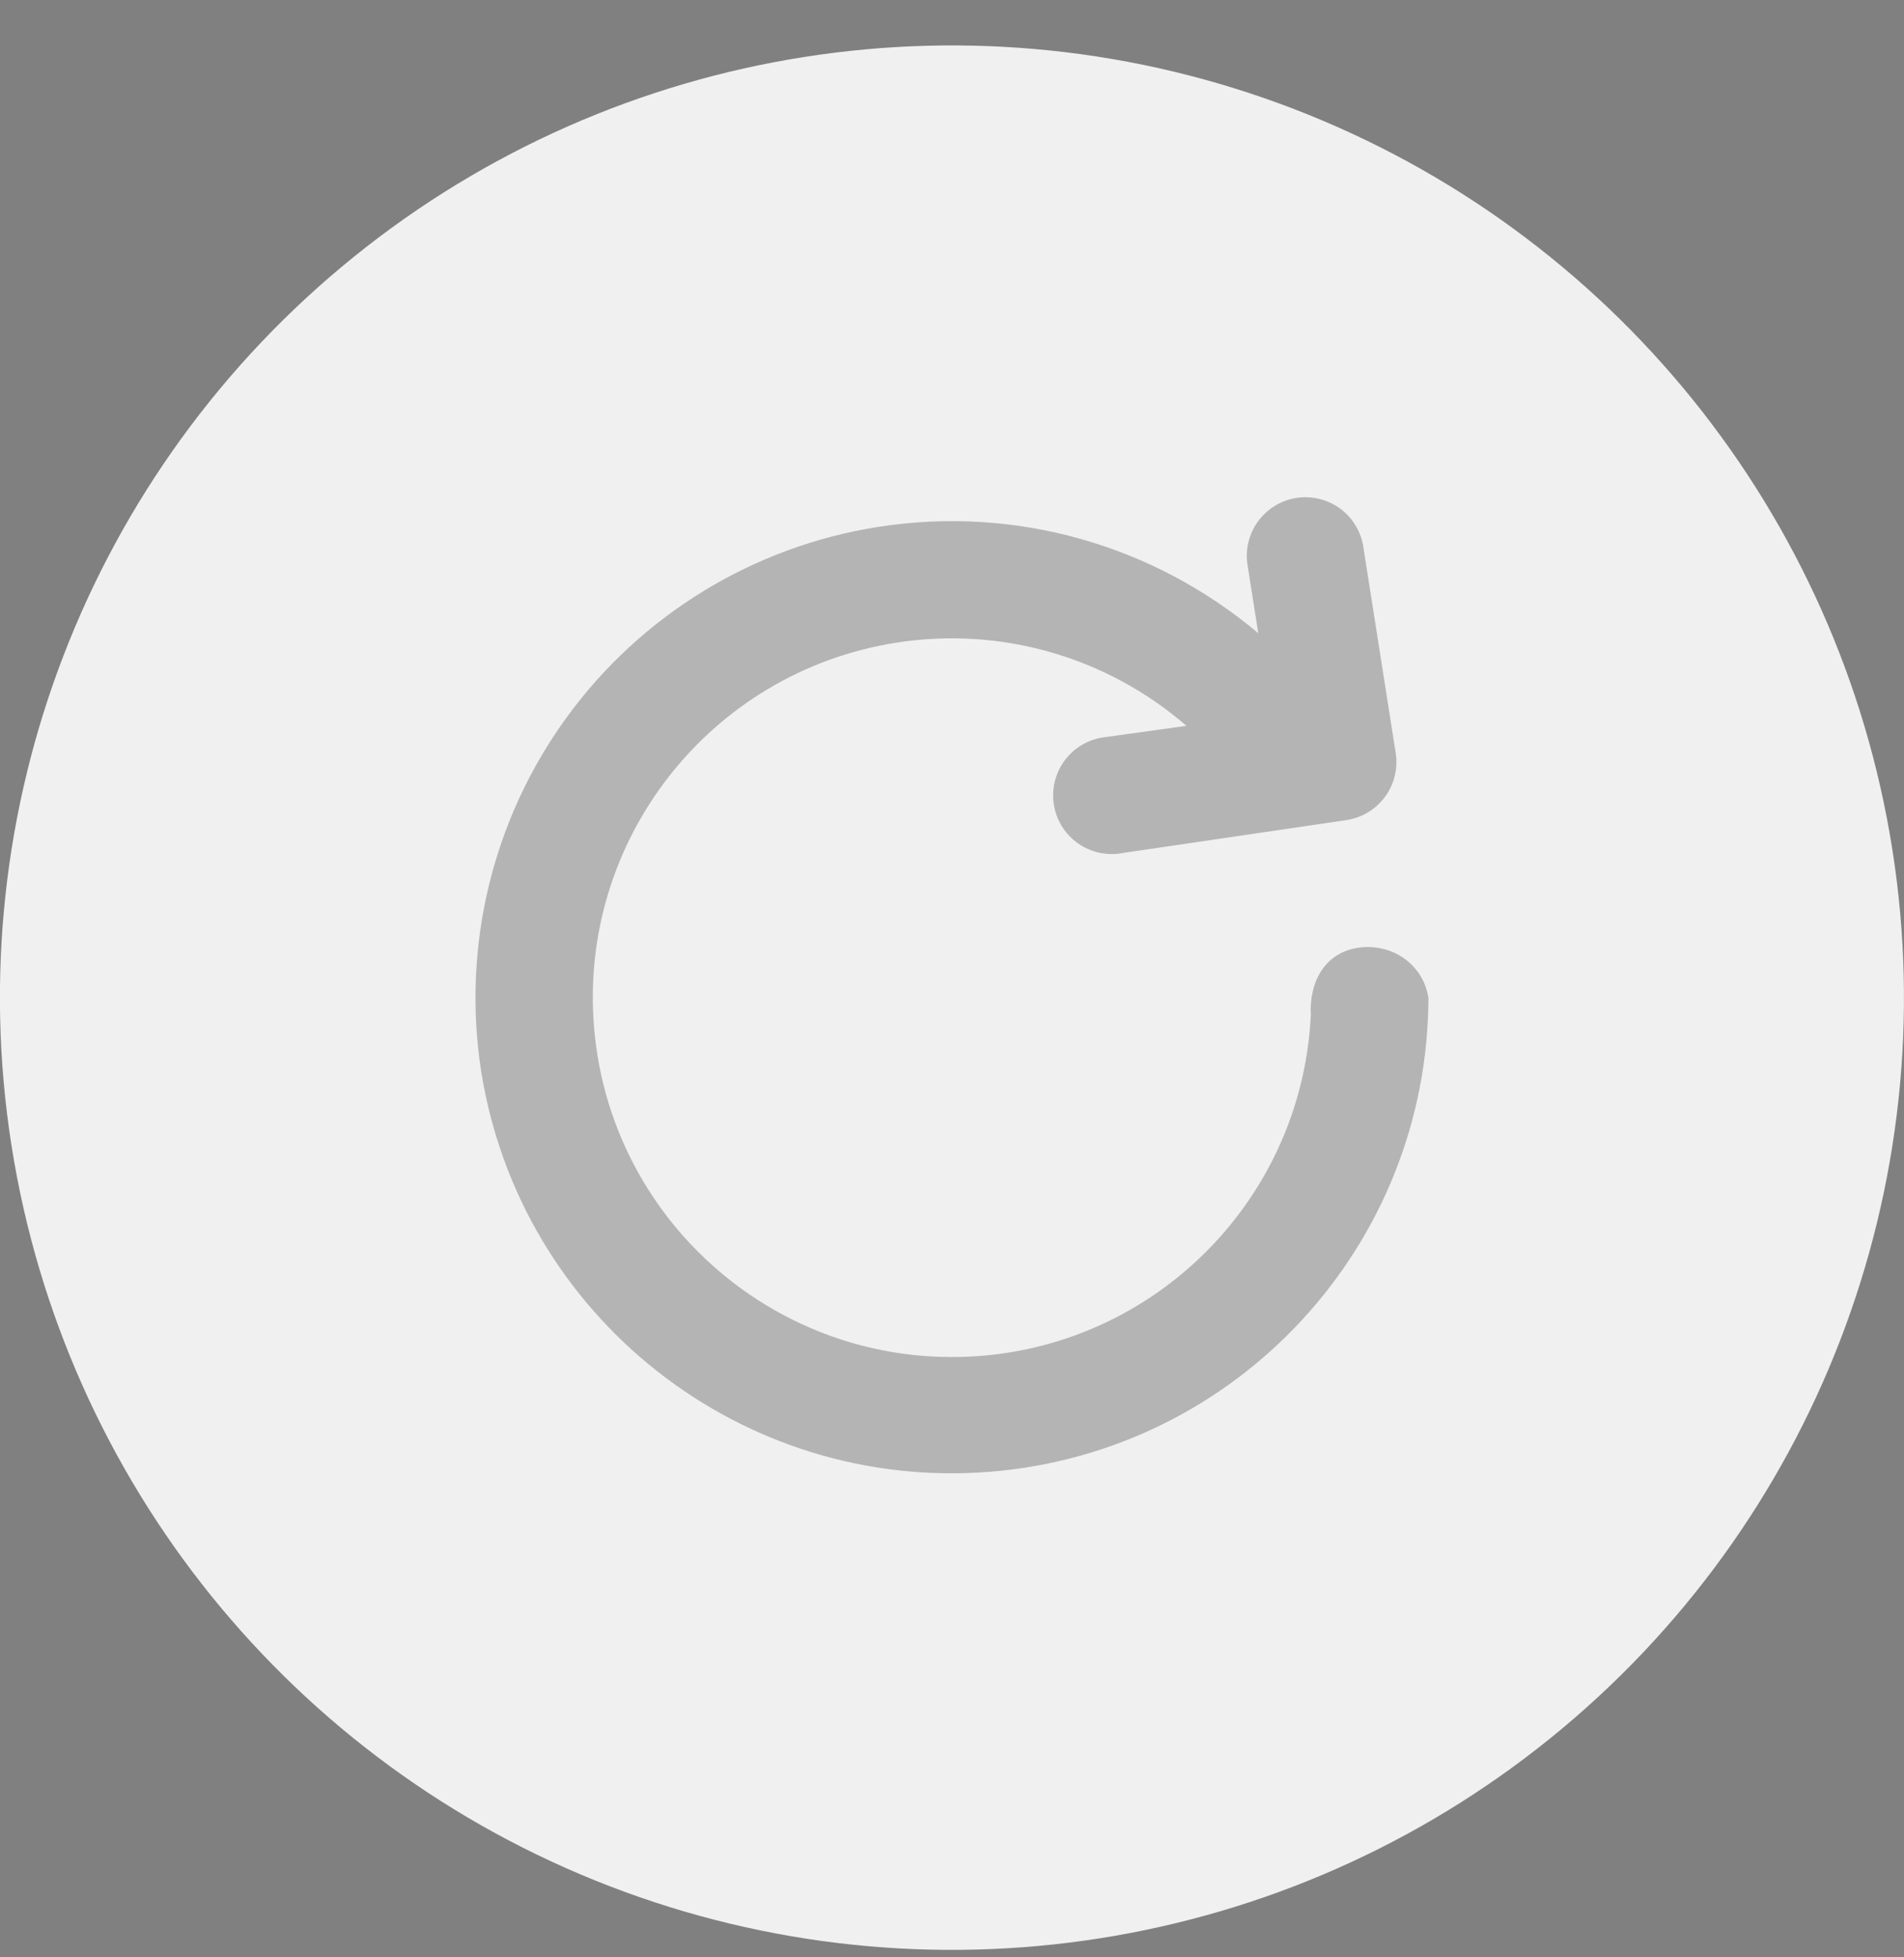
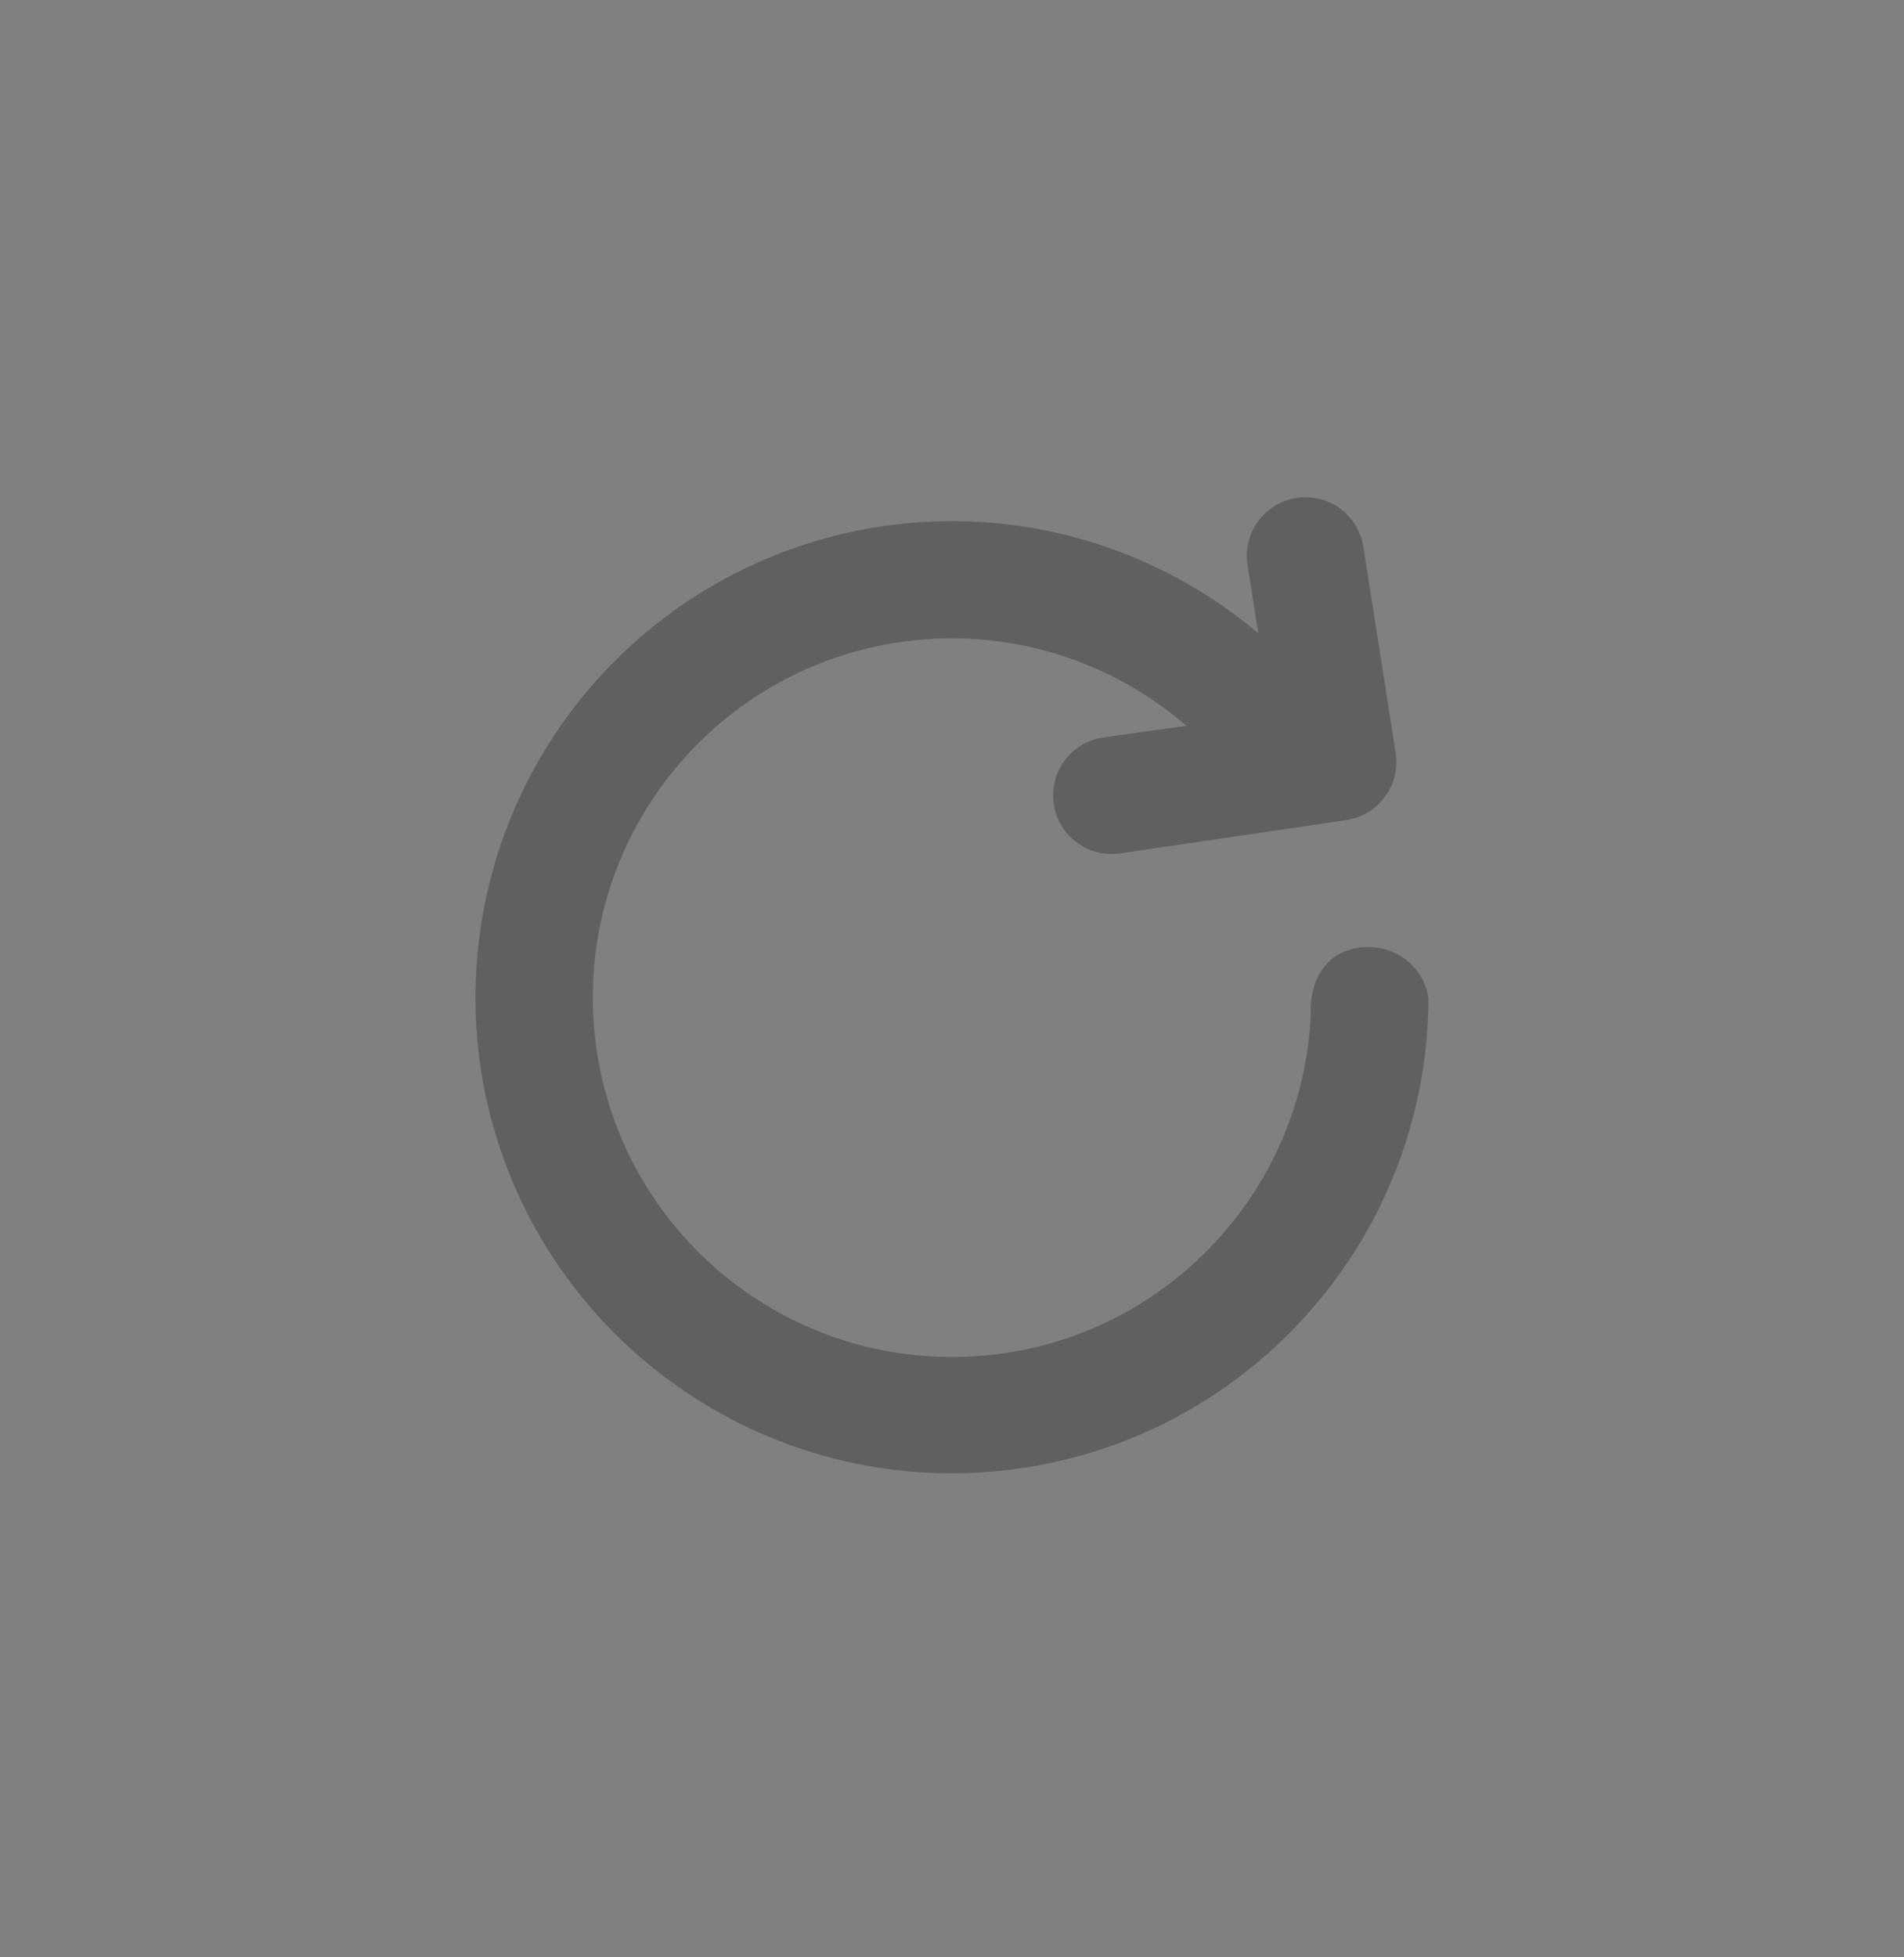
<svg xmlns="http://www.w3.org/2000/svg" width="36" height="37" viewBox="0 0 36 37" fill="none">
  <rect x="0" y="0" width="36" height="37" fill="#808080" stroke="none" />
  <g clip-path="url(#clip0_2378_2823)">
-     <circle cx="17.999" cy="18.859" r="18" transform="rotate(-8.929 17.999 18.859)" fill="#F0F0F0" />
    <path d="M27.005 18.849L27.008 18.849C27.003 23.548 23.389 27.453 18.705 27.822C14.022 28.191 9.841 24.899 9.099 20.259C8.729 17.899 9.31 15.488 10.717 13.557C12.124 11.625 14.24 10.332 16.6 9.961C19.216 9.55 21.82 10.31 23.791 11.97L23.594 10.719C23.517 10.32 23.663 9.912 23.976 9.654C24.288 9.395 24.717 9.328 25.093 9.478C25.47 9.628 25.734 9.972 25.783 10.375L26.389 14.233C26.484 14.838 26.071 15.405 25.466 15.501L21.244 16.122C20.843 16.204 20.43 16.059 20.168 15.745C19.906 15.43 19.84 14.996 19.994 14.617C20.148 14.238 20.499 13.975 20.906 13.933L22.433 13.721C20.924 12.413 18.915 11.838 16.943 12.149C13.417 12.705 10.922 15.896 11.235 19.453C11.547 23.01 14.56 25.718 18.129 25.651C21.698 25.584 24.606 22.764 24.784 19.198L24.785 19.198C24.748 18.578 25.038 18.016 25.67 17.917C26.302 17.817 26.902 18.217 27.005 18.849L27.005 18.849Z" fill="black" fill-opacity="0.25" />
  </g>
  <defs>
    <clipPath id="clip0_2378_2823">
      <rect width="36" height="36" fill="white" transform="translate(0 0.859)" />
    </clipPath>
  </defs>
</svg>